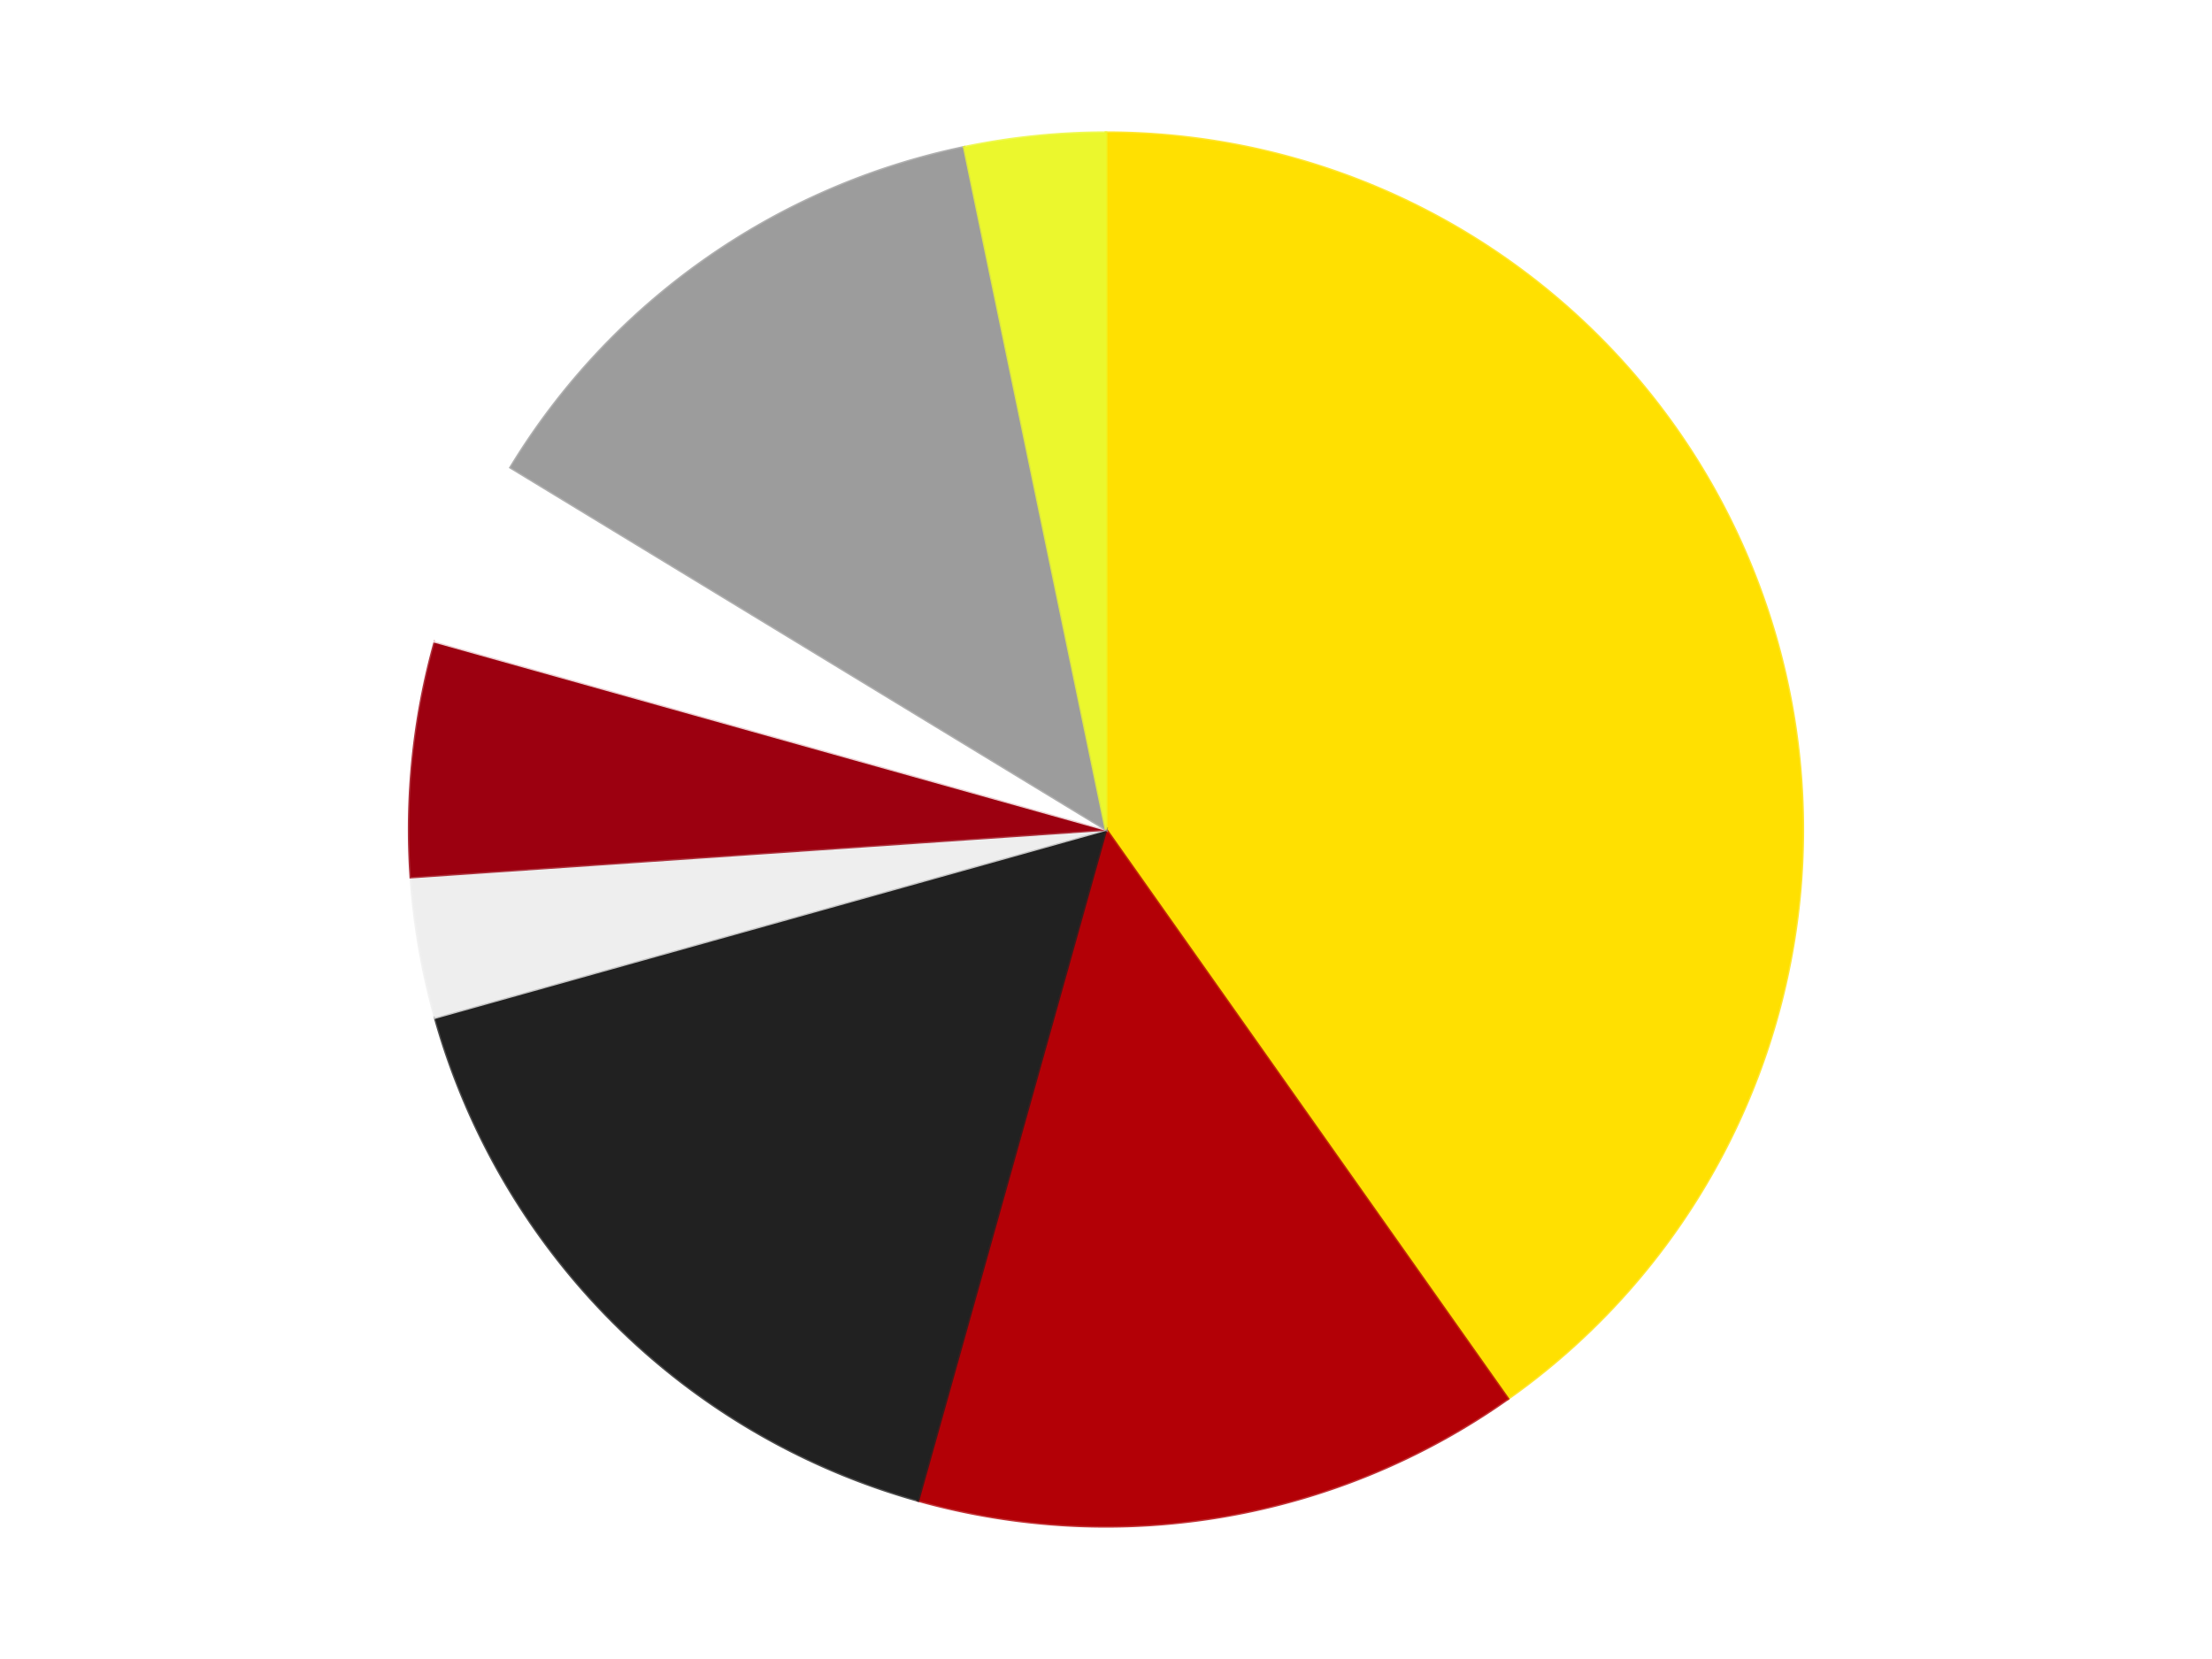
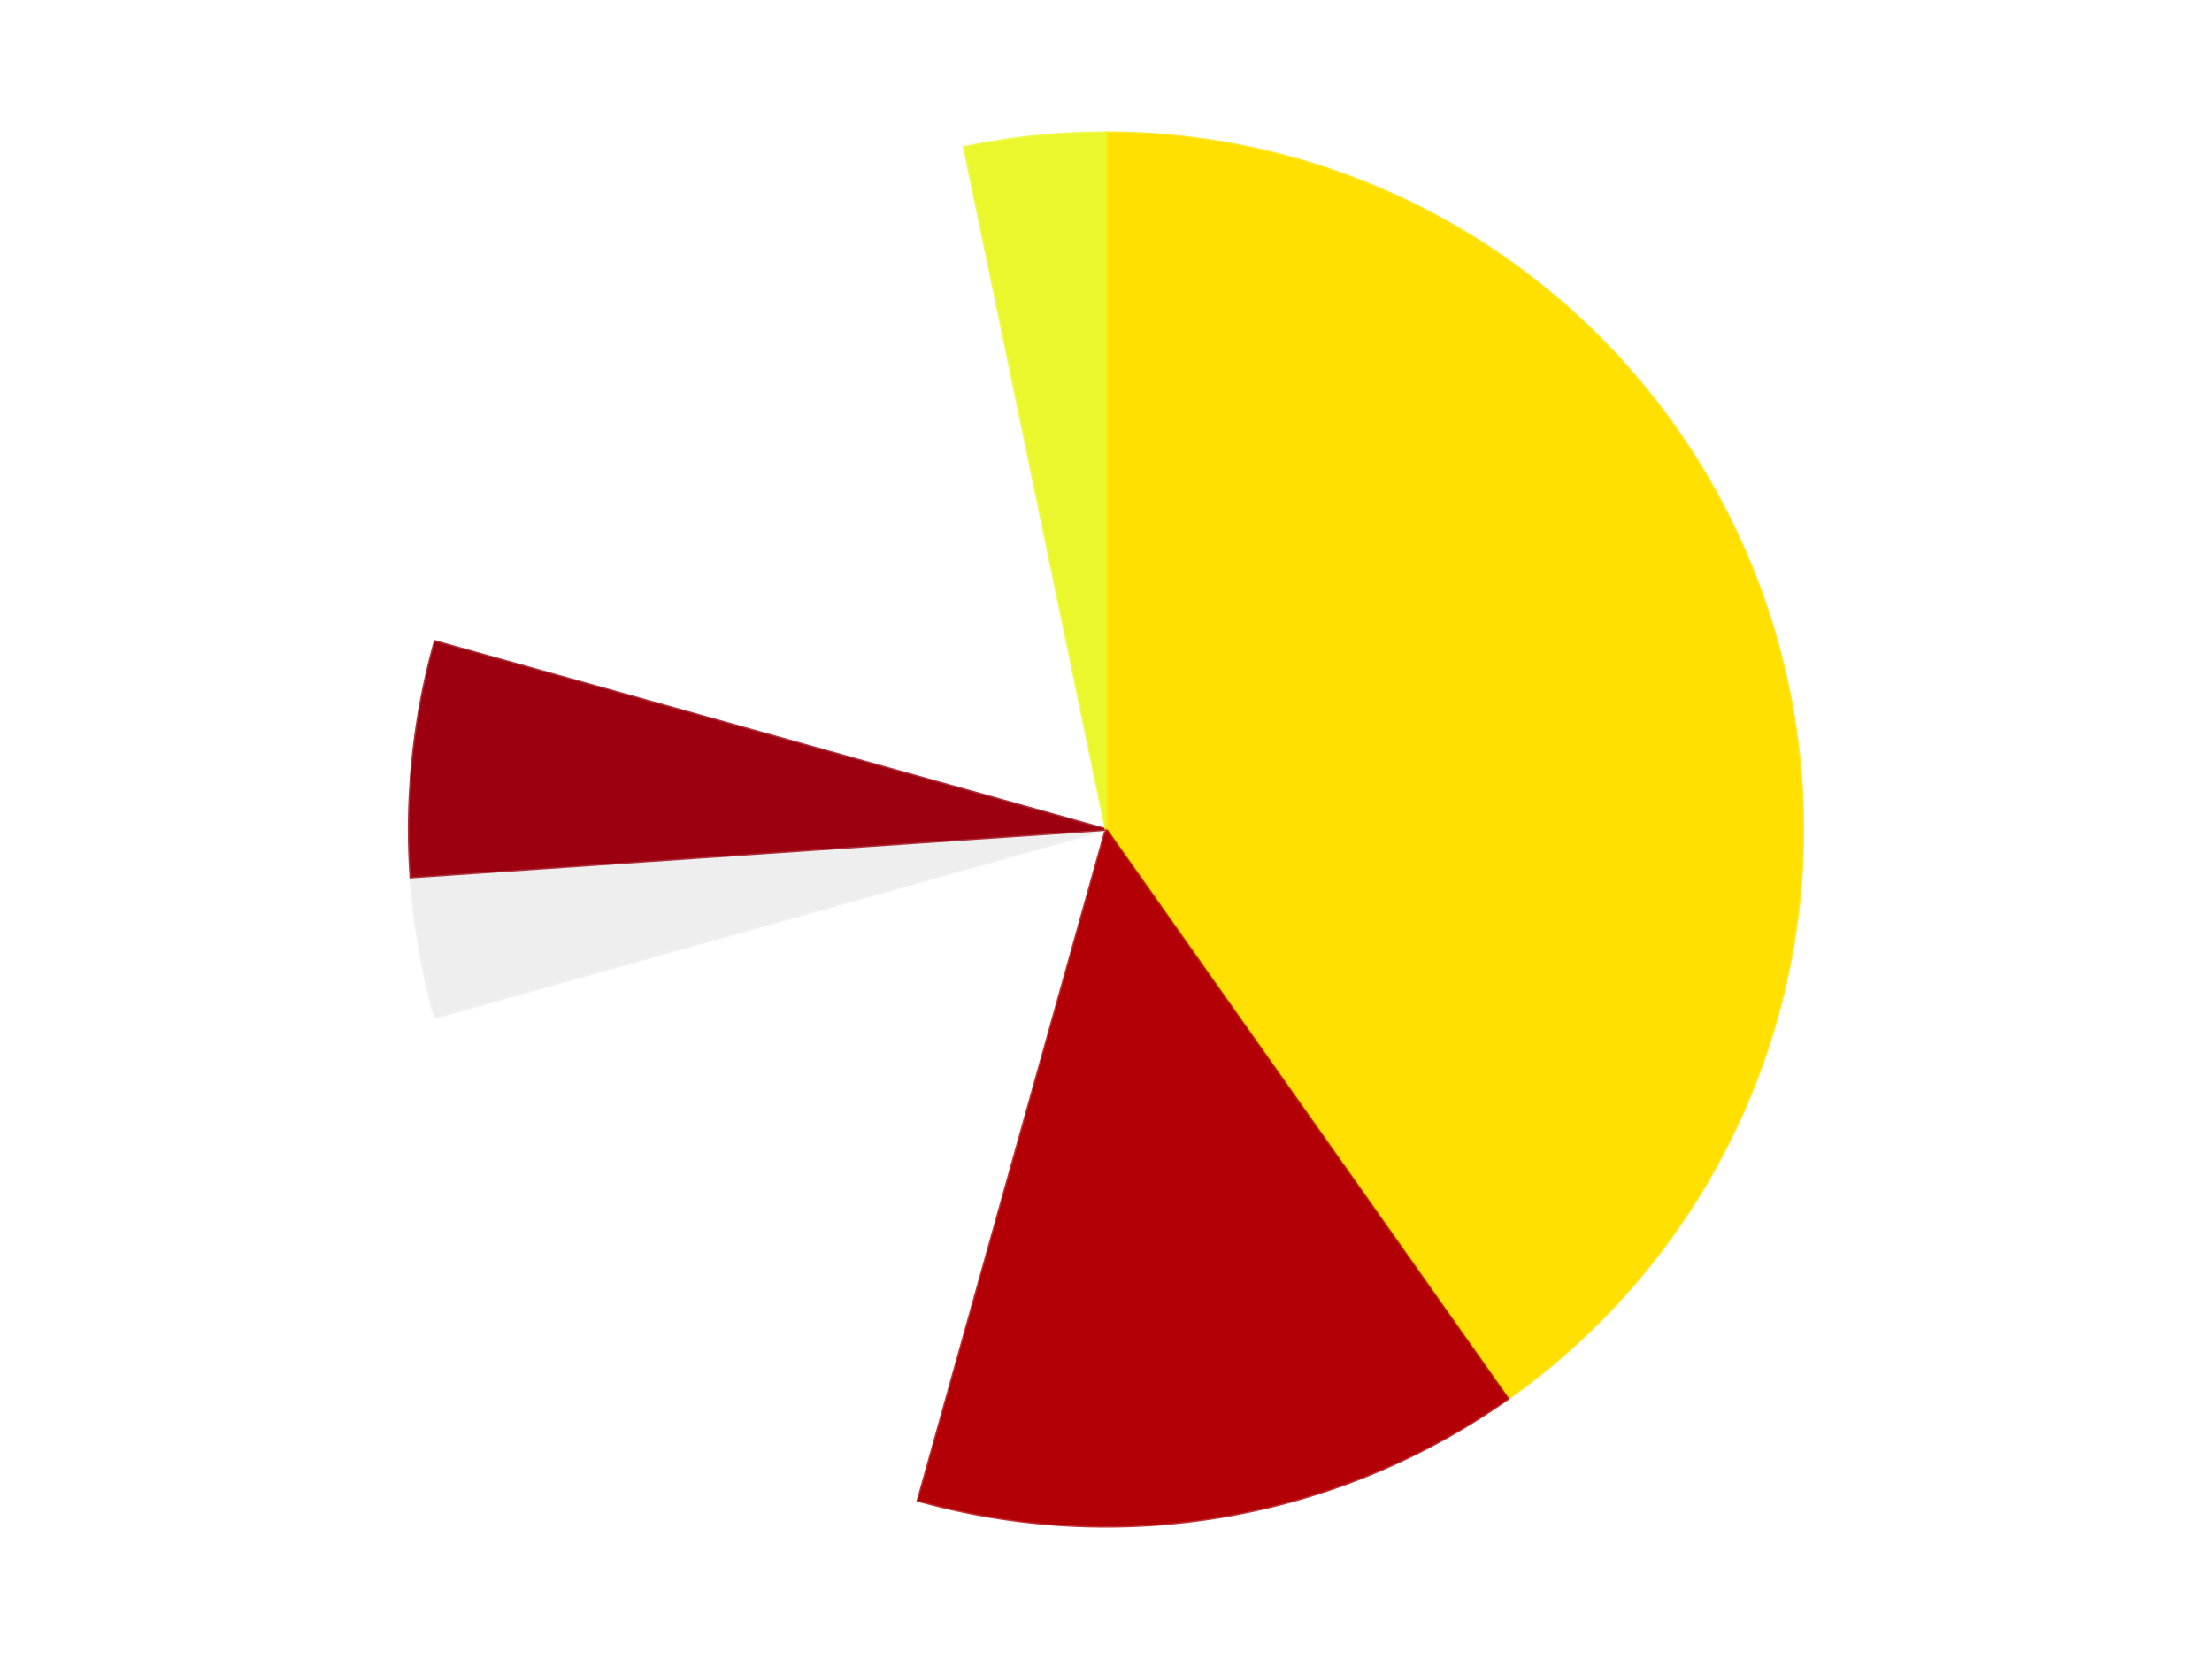
<svg xmlns="http://www.w3.org/2000/svg" xmlns:xlink="http://www.w3.org/1999/xlink" id="chart-17bebbe6-fad2-41a6-a033-f83f41ceb1e7" class="pygal-chart" viewBox="0 0 800 600">
  <defs>
    <style type="text/css">#chart-17bebbe6-fad2-41a6-a033-f83f41ceb1e7{-webkit-user-select:none;-webkit-font-smoothing:antialiased;font-family:Consolas,"Liberation Mono",Menlo,Courier,monospace}#chart-17bebbe6-fad2-41a6-a033-f83f41ceb1e7 .title{font-family:Consolas,"Liberation Mono",Menlo,Courier,monospace;font-size:16px}#chart-17bebbe6-fad2-41a6-a033-f83f41ceb1e7 .legends .legend text{font-family:Consolas,"Liberation Mono",Menlo,Courier,monospace;font-size:14px}#chart-17bebbe6-fad2-41a6-a033-f83f41ceb1e7 .axis text{font-family:Consolas,"Liberation Mono",Menlo,Courier,monospace;font-size:10px}#chart-17bebbe6-fad2-41a6-a033-f83f41ceb1e7 .axis text.major{font-family:Consolas,"Liberation Mono",Menlo,Courier,monospace;font-size:10px}#chart-17bebbe6-fad2-41a6-a033-f83f41ceb1e7 .text-overlay text.value{font-family:Consolas,"Liberation Mono",Menlo,Courier,monospace;font-size:16px}#chart-17bebbe6-fad2-41a6-a033-f83f41ceb1e7 .text-overlay text.label{font-family:Consolas,"Liberation Mono",Menlo,Courier,monospace;font-size:10px}#chart-17bebbe6-fad2-41a6-a033-f83f41ceb1e7 .tooltip{font-family:Consolas,"Liberation Mono",Menlo,Courier,monospace;font-size:14px}#chart-17bebbe6-fad2-41a6-a033-f83f41ceb1e7 text.no_data{font-family:Consolas,"Liberation Mono",Menlo,Courier,monospace;font-size:64px}
#chart-17bebbe6-fad2-41a6-a033-f83f41ceb1e7{background-color:transparent}#chart-17bebbe6-fad2-41a6-a033-f83f41ceb1e7 path,#chart-17bebbe6-fad2-41a6-a033-f83f41ceb1e7 line,#chart-17bebbe6-fad2-41a6-a033-f83f41ceb1e7 rect,#chart-17bebbe6-fad2-41a6-a033-f83f41ceb1e7 circle{-webkit-transition:150ms;-moz-transition:150ms;transition:150ms}#chart-17bebbe6-fad2-41a6-a033-f83f41ceb1e7 .graph &gt; .background{fill:transparent}#chart-17bebbe6-fad2-41a6-a033-f83f41ceb1e7 .plot &gt; .background{fill:transparent}#chart-17bebbe6-fad2-41a6-a033-f83f41ceb1e7 .graph{fill:rgba(0,0,0,.87)}#chart-17bebbe6-fad2-41a6-a033-f83f41ceb1e7 text.no_data{fill:rgba(0,0,0,1)}#chart-17bebbe6-fad2-41a6-a033-f83f41ceb1e7 .title{fill:rgba(0,0,0,1)}#chart-17bebbe6-fad2-41a6-a033-f83f41ceb1e7 .legends .legend text{fill:rgba(0,0,0,.87)}#chart-17bebbe6-fad2-41a6-a033-f83f41ceb1e7 .legends .legend:hover text{fill:rgba(0,0,0,1)}#chart-17bebbe6-fad2-41a6-a033-f83f41ceb1e7 .axis .line{stroke:rgba(0,0,0,1)}#chart-17bebbe6-fad2-41a6-a033-f83f41ceb1e7 .axis .guide.line{stroke:rgba(0,0,0,.54)}#chart-17bebbe6-fad2-41a6-a033-f83f41ceb1e7 .axis .major.line{stroke:rgba(0,0,0,.87)}#chart-17bebbe6-fad2-41a6-a033-f83f41ceb1e7 .axis text.major{fill:rgba(0,0,0,1)}#chart-17bebbe6-fad2-41a6-a033-f83f41ceb1e7 .axis.y .guides:hover .guide.line,#chart-17bebbe6-fad2-41a6-a033-f83f41ceb1e7 .line-graph .axis.x .guides:hover .guide.line,#chart-17bebbe6-fad2-41a6-a033-f83f41ceb1e7 .stackedline-graph .axis.x .guides:hover .guide.line,#chart-17bebbe6-fad2-41a6-a033-f83f41ceb1e7 .xy-graph .axis.x .guides:hover .guide.line{stroke:rgba(0,0,0,1)}#chart-17bebbe6-fad2-41a6-a033-f83f41ceb1e7 .axis .guides:hover text{fill:rgba(0,0,0,1)}#chart-17bebbe6-fad2-41a6-a033-f83f41ceb1e7 .reactive{fill-opacity:1.0;stroke-opacity:.8;stroke-width:1}#chart-17bebbe6-fad2-41a6-a033-f83f41ceb1e7 .ci{stroke:rgba(0,0,0,.87)}#chart-17bebbe6-fad2-41a6-a033-f83f41ceb1e7 .reactive.active,#chart-17bebbe6-fad2-41a6-a033-f83f41ceb1e7 .active .reactive{fill-opacity:0.6;stroke-opacity:.9;stroke-width:4}#chart-17bebbe6-fad2-41a6-a033-f83f41ceb1e7 .ci .reactive.active{stroke-width:1.5}#chart-17bebbe6-fad2-41a6-a033-f83f41ceb1e7 .series text{fill:rgba(0,0,0,1)}#chart-17bebbe6-fad2-41a6-a033-f83f41ceb1e7 .tooltip rect{fill:transparent;stroke:rgba(0,0,0,1);-webkit-transition:opacity 150ms;-moz-transition:opacity 150ms;transition:opacity 150ms}#chart-17bebbe6-fad2-41a6-a033-f83f41ceb1e7 .tooltip .label{fill:rgba(0,0,0,.87)}#chart-17bebbe6-fad2-41a6-a033-f83f41ceb1e7 .tooltip .label{fill:rgba(0,0,0,.87)}#chart-17bebbe6-fad2-41a6-a033-f83f41ceb1e7 .tooltip .legend{font-size:.8em;fill:rgba(0,0,0,.54)}#chart-17bebbe6-fad2-41a6-a033-f83f41ceb1e7 .tooltip .x_label{font-size:.6em;fill:rgba(0,0,0,1)}#chart-17bebbe6-fad2-41a6-a033-f83f41ceb1e7 .tooltip .xlink{font-size:.5em;text-decoration:underline}#chart-17bebbe6-fad2-41a6-a033-f83f41ceb1e7 .tooltip .value{font-size:1.5em}#chart-17bebbe6-fad2-41a6-a033-f83f41ceb1e7 .bound{font-size:.5em}#chart-17bebbe6-fad2-41a6-a033-f83f41ceb1e7 .max-value{font-size:.75em;fill:rgba(0,0,0,.54)}#chart-17bebbe6-fad2-41a6-a033-f83f41ceb1e7 .map-element{fill:transparent;stroke:rgba(0,0,0,.54) !important}#chart-17bebbe6-fad2-41a6-a033-f83f41ceb1e7 .map-element .reactive{fill-opacity:inherit;stroke-opacity:inherit}#chart-17bebbe6-fad2-41a6-a033-f83f41ceb1e7 .color-0,#chart-17bebbe6-fad2-41a6-a033-f83f41ceb1e7 .color-0 a:visited{stroke:#F44336;fill:#F44336}#chart-17bebbe6-fad2-41a6-a033-f83f41ceb1e7 .color-1,#chart-17bebbe6-fad2-41a6-a033-f83f41ceb1e7 .color-1 a:visited{stroke:#3F51B5;fill:#3F51B5}#chart-17bebbe6-fad2-41a6-a033-f83f41ceb1e7 .color-2,#chart-17bebbe6-fad2-41a6-a033-f83f41ceb1e7 .color-2 a:visited{stroke:#009688;fill:#009688}#chart-17bebbe6-fad2-41a6-a033-f83f41ceb1e7 .color-3,#chart-17bebbe6-fad2-41a6-a033-f83f41ceb1e7 .color-3 a:visited{stroke:#FFC107;fill:#FFC107}#chart-17bebbe6-fad2-41a6-a033-f83f41ceb1e7 .color-4,#chart-17bebbe6-fad2-41a6-a033-f83f41ceb1e7 .color-4 a:visited{stroke:#FF5722;fill:#FF5722}#chart-17bebbe6-fad2-41a6-a033-f83f41ceb1e7 .color-5,#chart-17bebbe6-fad2-41a6-a033-f83f41ceb1e7 .color-5 a:visited{stroke:#9C27B0;fill:#9C27B0}#chart-17bebbe6-fad2-41a6-a033-f83f41ceb1e7 .color-6,#chart-17bebbe6-fad2-41a6-a033-f83f41ceb1e7 .color-6 a:visited{stroke:#03A9F4;fill:#03A9F4}#chart-17bebbe6-fad2-41a6-a033-f83f41ceb1e7 .color-7,#chart-17bebbe6-fad2-41a6-a033-f83f41ceb1e7 .color-7 a:visited{stroke:#8BC34A;fill:#8BC34A}#chart-17bebbe6-fad2-41a6-a033-f83f41ceb1e7 .text-overlay .color-0 text{fill:black}#chart-17bebbe6-fad2-41a6-a033-f83f41ceb1e7 .text-overlay .color-1 text{fill:black}#chart-17bebbe6-fad2-41a6-a033-f83f41ceb1e7 .text-overlay .color-2 text{fill:black}#chart-17bebbe6-fad2-41a6-a033-f83f41ceb1e7 .text-overlay .color-3 text{fill:black}#chart-17bebbe6-fad2-41a6-a033-f83f41ceb1e7 .text-overlay .color-4 text{fill:black}#chart-17bebbe6-fad2-41a6-a033-f83f41ceb1e7 .text-overlay .color-5 text{fill:black}#chart-17bebbe6-fad2-41a6-a033-f83f41ceb1e7 .text-overlay .color-6 text{fill:black}#chart-17bebbe6-fad2-41a6-a033-f83f41ceb1e7 .text-overlay .color-7 text{fill:black}
#chart-17bebbe6-fad2-41a6-a033-f83f41ceb1e7 text.no_data{text-anchor:middle}#chart-17bebbe6-fad2-41a6-a033-f83f41ceb1e7 .guide.line{fill:none}#chart-17bebbe6-fad2-41a6-a033-f83f41ceb1e7 .centered{text-anchor:middle}#chart-17bebbe6-fad2-41a6-a033-f83f41ceb1e7 .title{text-anchor:middle}#chart-17bebbe6-fad2-41a6-a033-f83f41ceb1e7 .legends .legend text{fill-opacity:1}#chart-17bebbe6-fad2-41a6-a033-f83f41ceb1e7 .axis.x text{text-anchor:middle}#chart-17bebbe6-fad2-41a6-a033-f83f41ceb1e7 .axis.x:not(.web) text[transform]{text-anchor:start}#chart-17bebbe6-fad2-41a6-a033-f83f41ceb1e7 .axis.x:not(.web) text[transform].backwards{text-anchor:end}#chart-17bebbe6-fad2-41a6-a033-f83f41ceb1e7 .axis.y text{text-anchor:end}#chart-17bebbe6-fad2-41a6-a033-f83f41ceb1e7 .axis.y text[transform].backwards{text-anchor:start}#chart-17bebbe6-fad2-41a6-a033-f83f41ceb1e7 .axis.y2 text{text-anchor:start}#chart-17bebbe6-fad2-41a6-a033-f83f41ceb1e7 .axis.y2 text[transform].backwards{text-anchor:end}#chart-17bebbe6-fad2-41a6-a033-f83f41ceb1e7 .axis .guide.line{stroke-dasharray:4,4;stroke:black}#chart-17bebbe6-fad2-41a6-a033-f83f41ceb1e7 .axis .major.guide.line{stroke-dasharray:6,6;stroke:black}#chart-17bebbe6-fad2-41a6-a033-f83f41ceb1e7 .horizontal .axis.y .guide.line,#chart-17bebbe6-fad2-41a6-a033-f83f41ceb1e7 .horizontal .axis.y2 .guide.line,#chart-17bebbe6-fad2-41a6-a033-f83f41ceb1e7 .vertical .axis.x .guide.line{opacity:0}#chart-17bebbe6-fad2-41a6-a033-f83f41ceb1e7 .horizontal .axis.always_show .guide.line,#chart-17bebbe6-fad2-41a6-a033-f83f41ceb1e7 .vertical .axis.always_show .guide.line{opacity:1 !important}#chart-17bebbe6-fad2-41a6-a033-f83f41ceb1e7 .axis.y .guides:hover .guide.line,#chart-17bebbe6-fad2-41a6-a033-f83f41ceb1e7 .axis.y2 .guides:hover .guide.line,#chart-17bebbe6-fad2-41a6-a033-f83f41ceb1e7 .axis.x .guides:hover .guide.line{opacity:1}#chart-17bebbe6-fad2-41a6-a033-f83f41ceb1e7 .axis .guides:hover text{opacity:1}#chart-17bebbe6-fad2-41a6-a033-f83f41ceb1e7 .nofill{fill:none}#chart-17bebbe6-fad2-41a6-a033-f83f41ceb1e7 .subtle-fill{fill-opacity:.2}#chart-17bebbe6-fad2-41a6-a033-f83f41ceb1e7 .dot{stroke-width:1px;fill-opacity:1;stroke-opacity:1}#chart-17bebbe6-fad2-41a6-a033-f83f41ceb1e7 .dot.active{stroke-width:5px}#chart-17bebbe6-fad2-41a6-a033-f83f41ceb1e7 .dot.negative{fill:transparent}#chart-17bebbe6-fad2-41a6-a033-f83f41ceb1e7 text,#chart-17bebbe6-fad2-41a6-a033-f83f41ceb1e7 tspan{stroke:none !important}#chart-17bebbe6-fad2-41a6-a033-f83f41ceb1e7 .series text.active{opacity:1}#chart-17bebbe6-fad2-41a6-a033-f83f41ceb1e7 .tooltip rect{fill-opacity:.95;stroke-width:.5}#chart-17bebbe6-fad2-41a6-a033-f83f41ceb1e7 .tooltip text{fill-opacity:1}#chart-17bebbe6-fad2-41a6-a033-f83f41ceb1e7 .showable{visibility:hidden}#chart-17bebbe6-fad2-41a6-a033-f83f41ceb1e7 .showable.shown{visibility:visible}#chart-17bebbe6-fad2-41a6-a033-f83f41ceb1e7 .gauge-background{fill:rgba(229,229,229,1);stroke:none}#chart-17bebbe6-fad2-41a6-a033-f83f41ceb1e7 .bg-lines{stroke:transparent;stroke-width:2px}</style>
    <script type="text/javascript">window.pygal = window.pygal || {};window.pygal.config = window.pygal.config || {};window.pygal.config['17bebbe6-fad2-41a6-a033-f83f41ceb1e7'] = {"allow_interruptions": false, "box_mode": "extremes", "classes": ["pygal-chart"], "css": ["file://style.css", "file://graph.css"], "defs": [], "disable_xml_declaration": false, "dots_size": 2.5, "dynamic_print_values": false, "explicit_size": false, "fill": false, "force_uri_protocol": "https", "formatter": null, "half_pie": false, "height": 600, "include_x_axis": false, "inner_radius": 0, "interpolate": null, "interpolation_parameters": {}, "interpolation_precision": 250, "inverse_y_axis": false, "js": ["//kozea.github.io/pygal.js/2.0.x/pygal-tooltips.min.js"], "legend_at_bottom": false, "legend_at_bottom_columns": null, "legend_box_size": 12, "logarithmic": false, "margin": 20, "margin_bottom": null, "margin_left": null, "margin_right": null, "margin_top": null, "max_scale": 16, "min_scale": 4, "missing_value_fill_truncation": "x", "no_data_text": "No data", "no_prefix": false, "order_min": null, "pretty_print": false, "print_labels": false, "print_values": false, "print_values_position": "center", "print_zeroes": true, "range": null, "rounded_bars": null, "secondary_range": null, "show_dots": true, "show_legend": false, "show_minor_x_labels": true, "show_minor_y_labels": true, "show_only_major_dots": false, "show_x_guides": false, "show_x_labels": true, "show_y_guides": true, "show_y_labels": true, "spacing": 10, "stack_from_top": false, "strict": false, "stroke": true, "stroke_style": null, "style": {"background": "transparent", "ci_colors": [], "colors": ["#F44336", "#3F51B5", "#009688", "#FFC107", "#FF5722", "#9C27B0", "#03A9F4", "#8BC34A", "#FF9800", "#E91E63", "#2196F3", "#4CAF50", "#FFEB3B", "#673AB7", "#00BCD4", "#CDDC39", "#9E9E9E", "#607D8B"], "dot_opacity": "1", "font_family": "Consolas, \"Liberation Mono\", Menlo, Courier, monospace", "foreground": "rgba(0, 0, 0, .87)", "foreground_strong": "rgba(0, 0, 0, 1)", "foreground_subtle": "rgba(0, 0, 0, .54)", "guide_stroke_color": "black", "guide_stroke_dasharray": "4,4", "label_font_family": "Consolas, \"Liberation Mono\", Menlo, Courier, monospace", "label_font_size": 10, "legend_font_family": "Consolas, \"Liberation Mono\", Menlo, Courier, monospace", "legend_font_size": 14, "major_guide_stroke_color": "black", "major_guide_stroke_dasharray": "6,6", "major_label_font_family": "Consolas, \"Liberation Mono\", Menlo, Courier, monospace", "major_label_font_size": 10, "no_data_font_family": "Consolas, \"Liberation Mono\", Menlo, Courier, monospace", "no_data_font_size": 64, "opacity": "1.0", "opacity_hover": "0.6", "plot_background": "transparent", "stroke_opacity": ".8", "stroke_opacity_hover": ".9", "stroke_width": "1", "stroke_width_hover": "4", "title_font_family": "Consolas, \"Liberation Mono\", Menlo, Courier, monospace", "title_font_size": 16, "tooltip_font_family": "Consolas, \"Liberation Mono\", Menlo, Courier, monospace", "tooltip_font_size": 14, "transition": "150ms", "value_background": "rgba(229, 229, 229, 1)", "value_colors": [], "value_font_family": "Consolas, \"Liberation Mono\", Menlo, Courier, monospace", "value_font_size": 16, "value_label_font_family": "Consolas, \"Liberation Mono\", Menlo, Courier, monospace", "value_label_font_size": 10}, "title": null, "tooltip_border_radius": 0, "tooltip_fancy_mode": true, "truncate_label": null, "truncate_legend": null, "width": 800, "x_label_rotation": 0, "x_labels": null, "x_labels_major": null, "x_labels_major_count": null, "x_labels_major_every": null, "x_title": null, "xrange": null, "y_label_rotation": 0, "y_labels": null, "y_labels_major": null, "y_labels_major_count": null, "y_labels_major_every": null, "y_title": null, "zero": 0, "legends": ["Yellow", "Red", "Black", "Trans-Clear", "Trans-Red", "White", "Light Gray", "Trans-Yellow"]}</script>
    <script type="text/javascript" xlink:href="https://kozea.github.io/pygal.js/2.0.x/pygal-tooltips.min.js" />
  </defs>
  <title>Pygal</title>
  <g class="graph pie-graph vertical">
    <rect x="0" y="0" width="800" height="600" class="background" />
    <g transform="translate(20, 20)" class="plot">
-       <rect x="0" y="0" width="760" height="560" class="background" />
      <g class="series serie-0 color-0">
        <g class="slices">
          <g class="slice" style="fill: #FFE001; stroke: #FFE001">
            <path d="M380 28 A252 252 0 0 1 525.323 485.876 L380 280 A0 0 0 0 0 380 280 z" class="slice reactive tooltip-trigger" />
            <desc class="value">37</desc>
            <desc class="x centered">500.09624061858426</desc>
            <desc class="y centered">241.88316658898444</desc>
          </g>
        </g>
      </g>
      <g class="series serie-1 color-1">
        <g class="slices">
          <g class="slice" style="fill: #B30006; stroke: #B30006">
            <path d="M525.323 485.876 A252 252 0 0 1 312.011 522.655 L380 280 A0 0 0 0 0 380 280 z" class="slice reactive tooltip-trigger" />
            <desc class="value">13</desc>
            <desc class="x centered">401.408708513612</desc>
            <desc class="y centered">404.16789923236684</desc>
          </g>
        </g>
      </g>
      <g class="series serie-2 color-2">
        <g class="slices">
          <g class="slice" style="fill: #212121; stroke: #212121">
-             <path d="M312.011 522.655 A252 252 0 0 1 137.345 347.989 L380 280 A0 0 0 0 0 380 280 z" class="slice reactive tooltip-trigger" />
            <desc class="value">15</desc>
            <desc class="x centered">290.90454557049503</desc>
            <desc class="y centered">369.095454429505</desc>
          </g>
        </g>
      </g>
      <g class="series serie-3 color-3">
        <g class="slices">
          <g class="slice" style="fill: #EEEEEE; stroke: #EEEEEE">
            <path d="M137.345 347.989 A252 252 0 0 1 128.587 297.197 L380 280 A0 0 0 0 0 380 280 z" class="slice reactive tooltip-trigger" />
            <desc class="value">3</desc>
            <desc class="x centered">255.8321007676332</desc>
            <desc class="y centered">301.40870851361205</desc>
          </g>
        </g>
      </g>
      <g class="series serie-4 color-4">
        <g class="slices">
          <g class="slice" style="fill: #9C0010; stroke: #9C0010">
            <path d="M128.587 297.197 A252 252 0 0 1 137.345 212.011 L380 280 A0 0 0 0 0 380 280 z" class="slice reactive tooltip-trigger" />
            <desc class="value">5</desc>
            <desc class="x centered">254.66058286388005</desc>
            <desc class="y centered">267.11471723330374</desc>
          </g>
        </g>
      </g>
      <g class="series serie-5 color-5">
        <g class="slices">
          <g class="slice" style="fill: #FFFFFF; stroke: #FFFFFF">
-             <path d="M137.345 212.011 A252 252 0 0 1 164.686 149.065 L380 280 A0 0 0 0 0 380 280 z" class="slice reactive tooltip-trigger" />
            <desc class="value">4</desc>
            <desc class="x centered">264.43137601031293</desc>
            <desc class="y centered">229.80146267937357</desc>
          </g>
        </g>
      </g>
      <g class="series serie-6 color-6">
        <g class="slices">
          <g class="slice" style="fill: #9C9C9C; stroke: #9C9C9C">
-             <path d="M164.686 149.065 A252 252 0 0 1 328.729 33.271 L380 280 A0 0 0 0 0 380 280 z" class="slice reactive tooltip-trigger" />
            <desc class="value">12</desc>
            <desc class="x centered">307.3382794135267</desc>
            <desc class="y centered">177.06179348068434</desc>
          </g>
        </g>
      </g>
      <g class="series serie-7 color-7">
        <g class="slices">
          <g class="slice" style="fill: #EBF72D; stroke: #EBF72D">
            <path d="M328.729 33.271 A252 252 0 0 1 380 28 L380 280 A0 0 0 0 0 380 280 z" class="slice reactive tooltip-trigger" />
            <desc class="value">3</desc>
            <desc class="x centered">367.11471723330357</desc>
            <desc class="y centered">154.66058286388005</desc>
          </g>
        </g>
      </g>
    </g>
    <g class="titles" />
    <g transform="translate(20, 20)" class="plot overlay">
      <g class="series serie-0 color-0" />
      <g class="series serie-1 color-1" />
      <g class="series serie-2 color-2" />
      <g class="series serie-3 color-3" />
      <g class="series serie-4 color-4" />
      <g class="series serie-5 color-5" />
      <g class="series serie-6 color-6" />
      <g class="series serie-7 color-7" />
    </g>
    <g transform="translate(20, 20)" class="plot text-overlay">
      <g class="series serie-0 color-0" />
      <g class="series serie-1 color-1" />
      <g class="series serie-2 color-2" />
      <g class="series serie-3 color-3" />
      <g class="series serie-4 color-4" />
      <g class="series serie-5 color-5" />
      <g class="series serie-6 color-6" />
      <g class="series serie-7 color-7" />
    </g>
    <g transform="translate(20, 20)" class="plot tooltip-overlay">
      <g transform="translate(0 0)" style="opacity: 0" class="tooltip">
-         <rect rx="0" ry="0" width="0" height="0" class="tooltip-box" />
        <g class="text" />
      </g>
    </g>
  </g>
</svg>